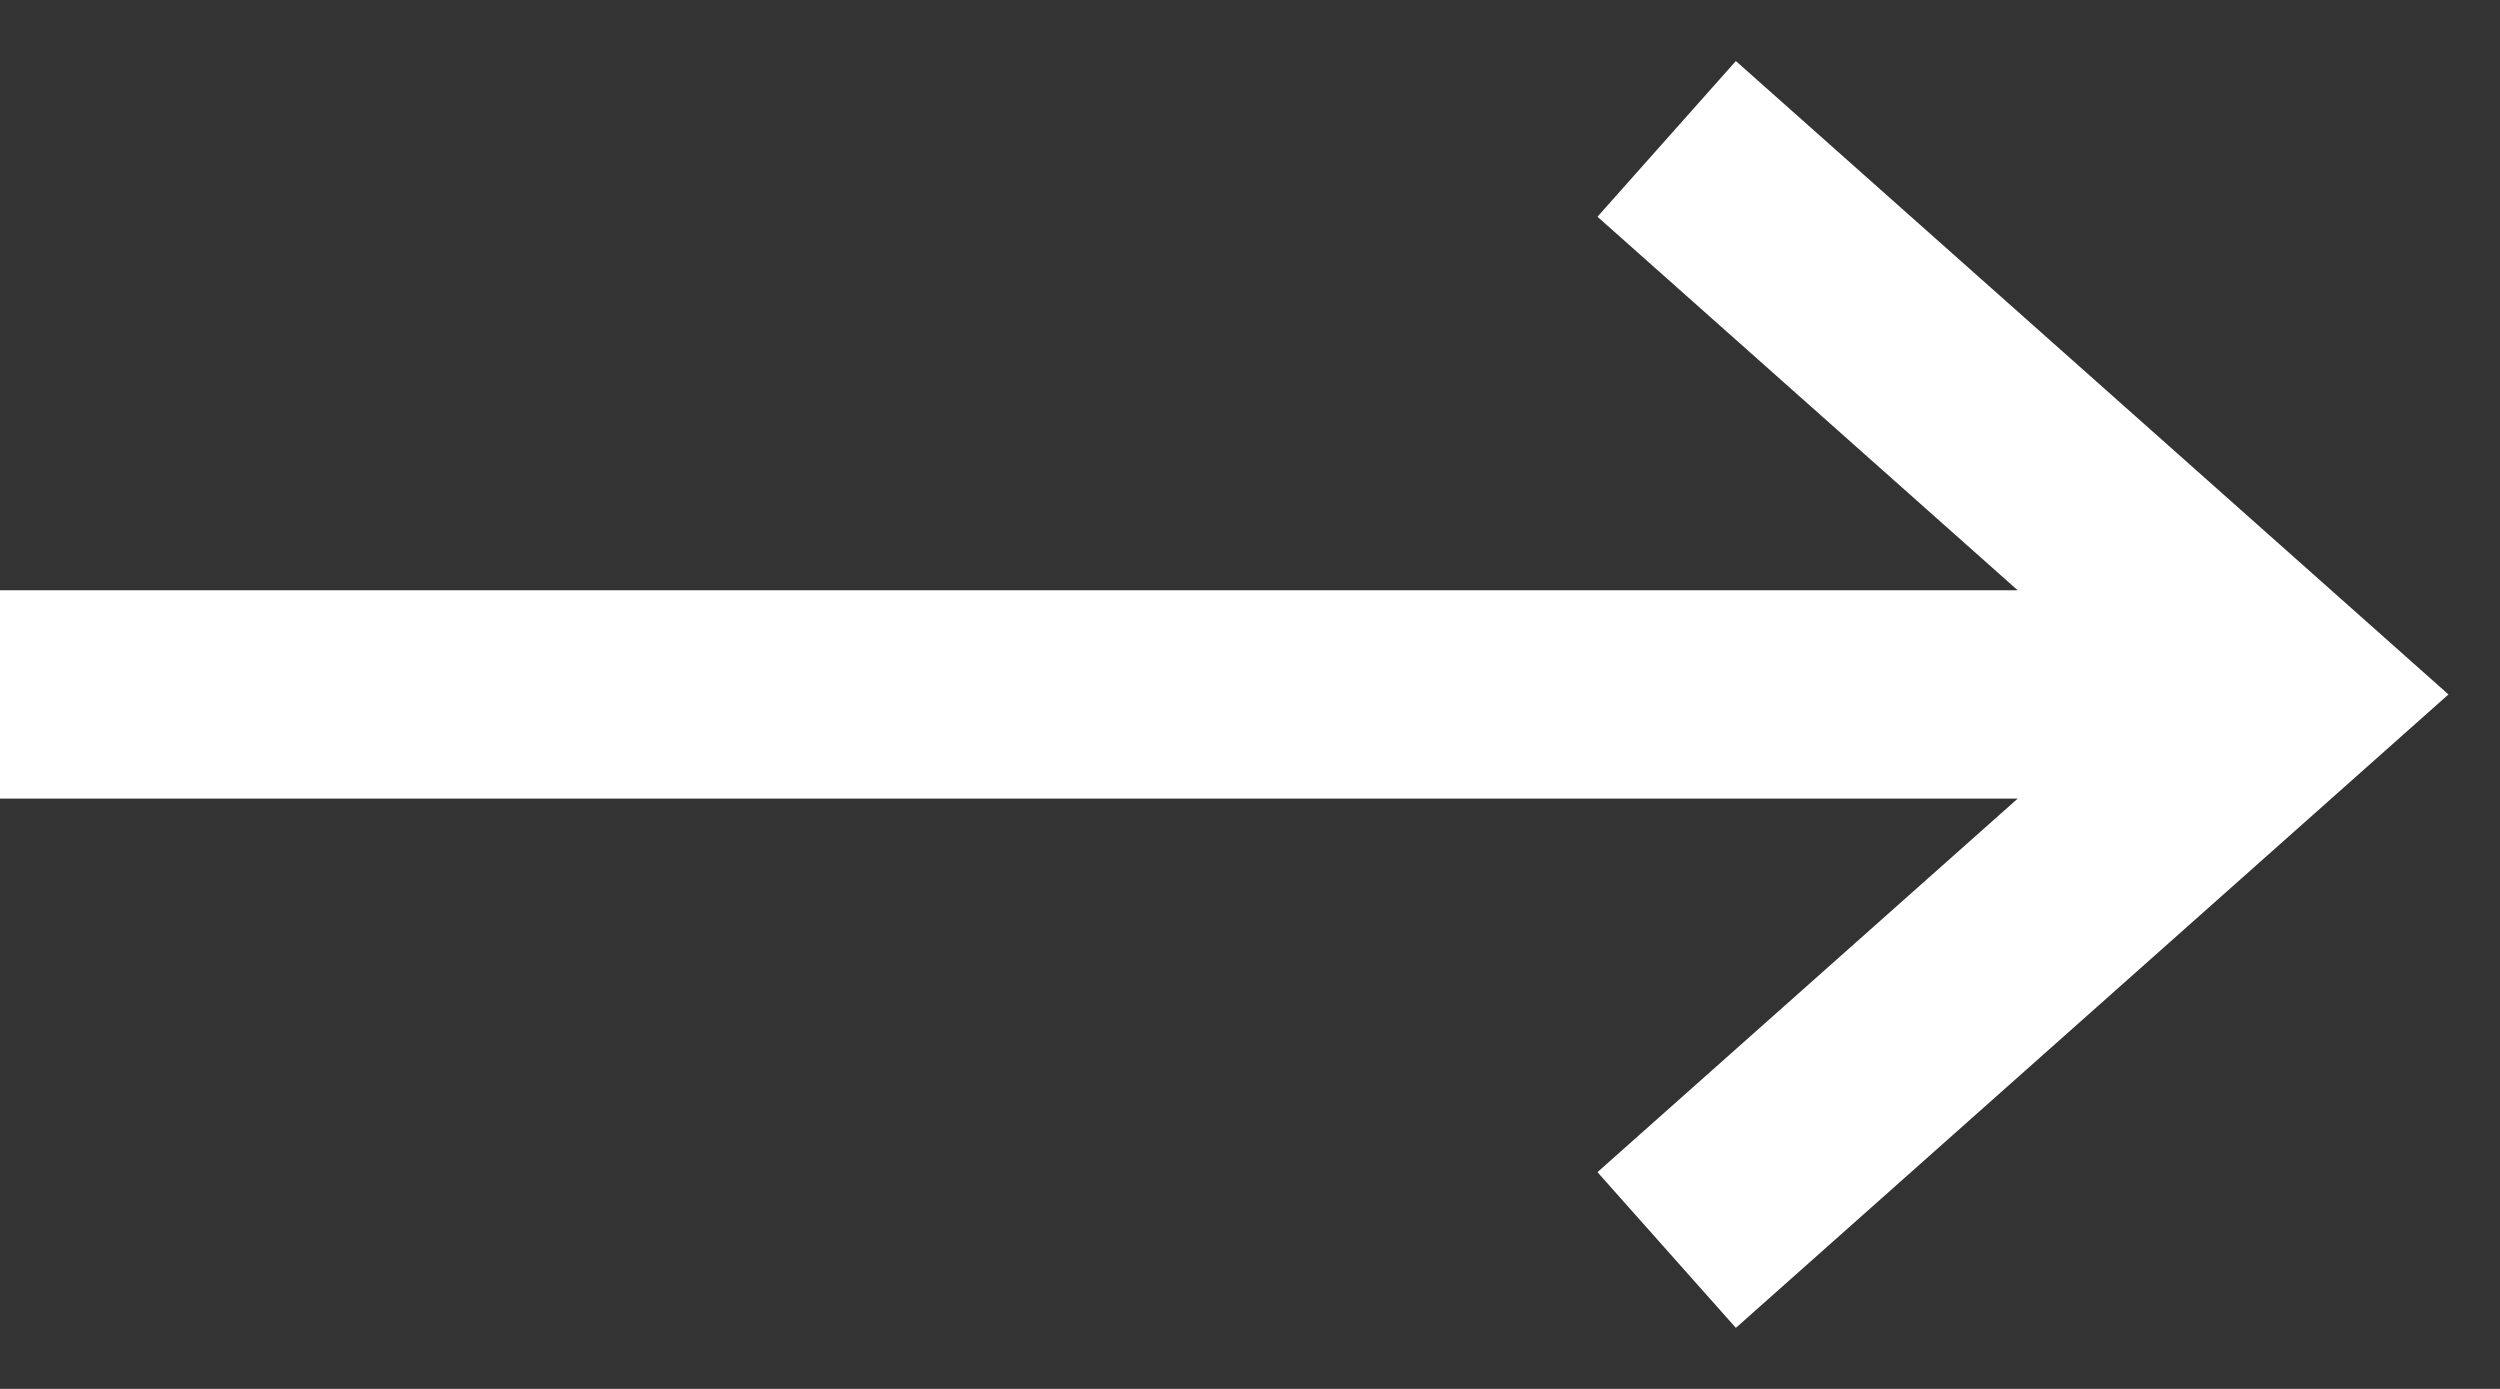
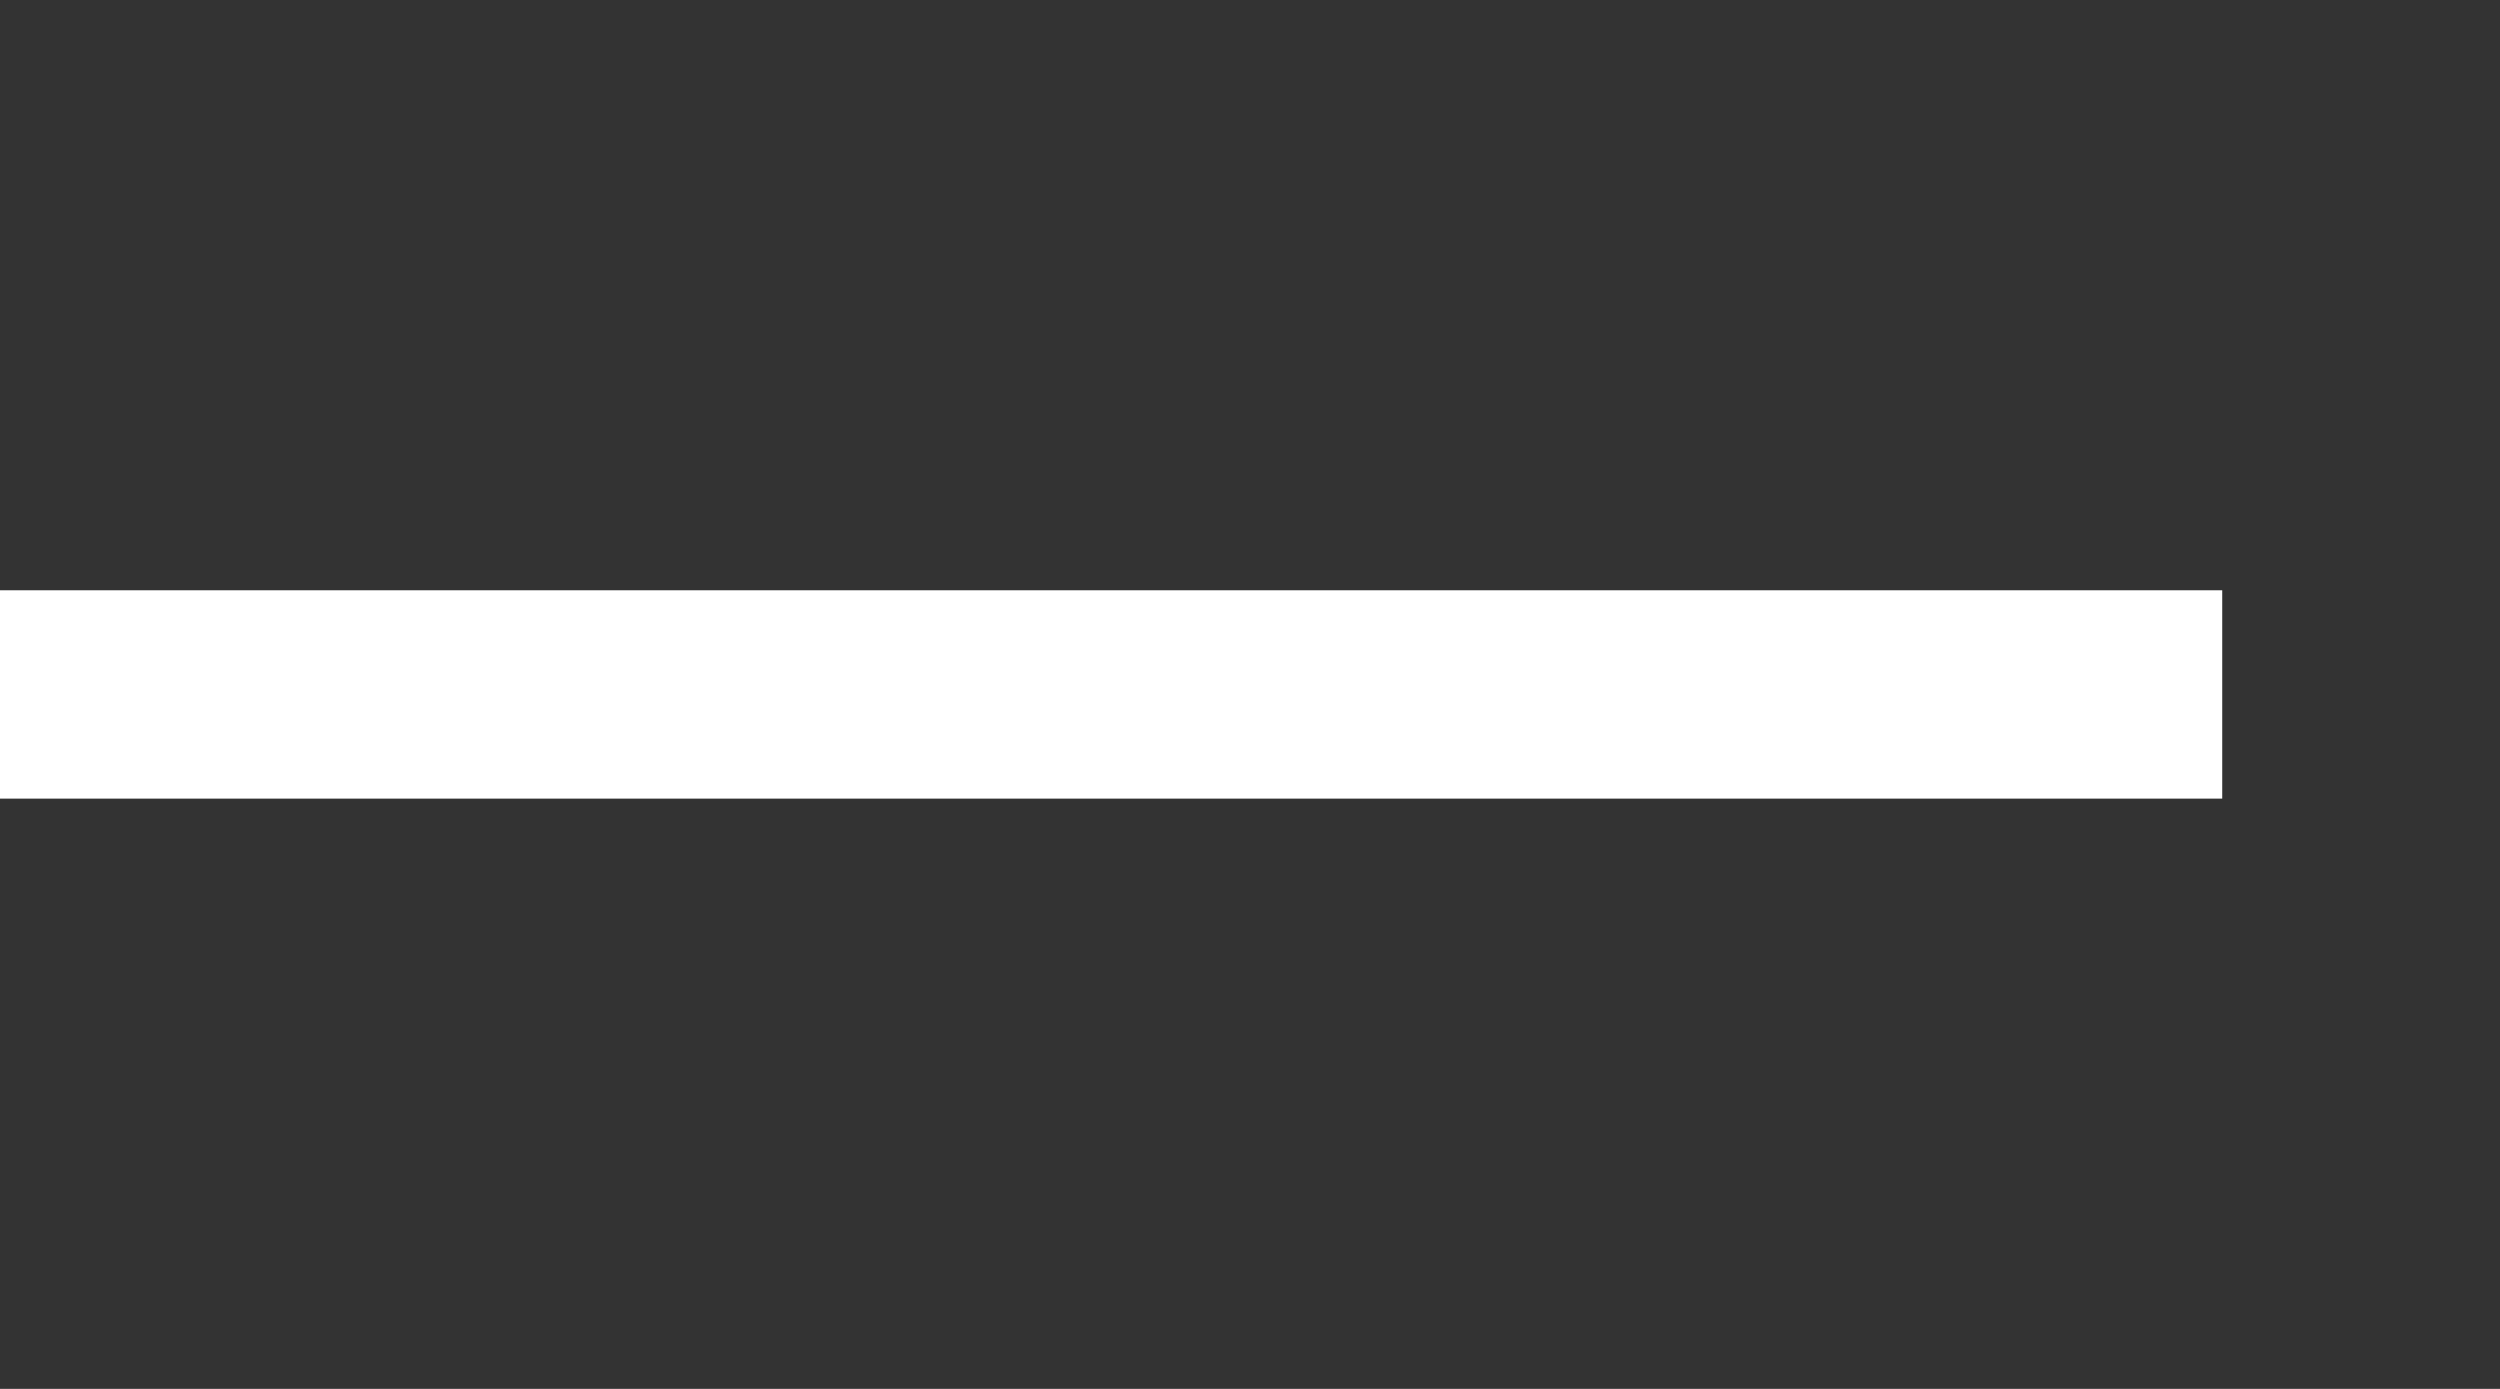
<svg xmlns="http://www.w3.org/2000/svg" fill="none" height="10" viewBox="0 0 18 10" width="18">
  <rect x="0" y="0" width="18" height="10" fill="#333333" stroke="none" />
-   <path d="m0 5h16m-4-4 4.5 4-4.5 4" stroke="#fff" stroke-width="1.5" />
+   <path d="m0 5h16" stroke="#fff" stroke-width="1.5" />
</svg>